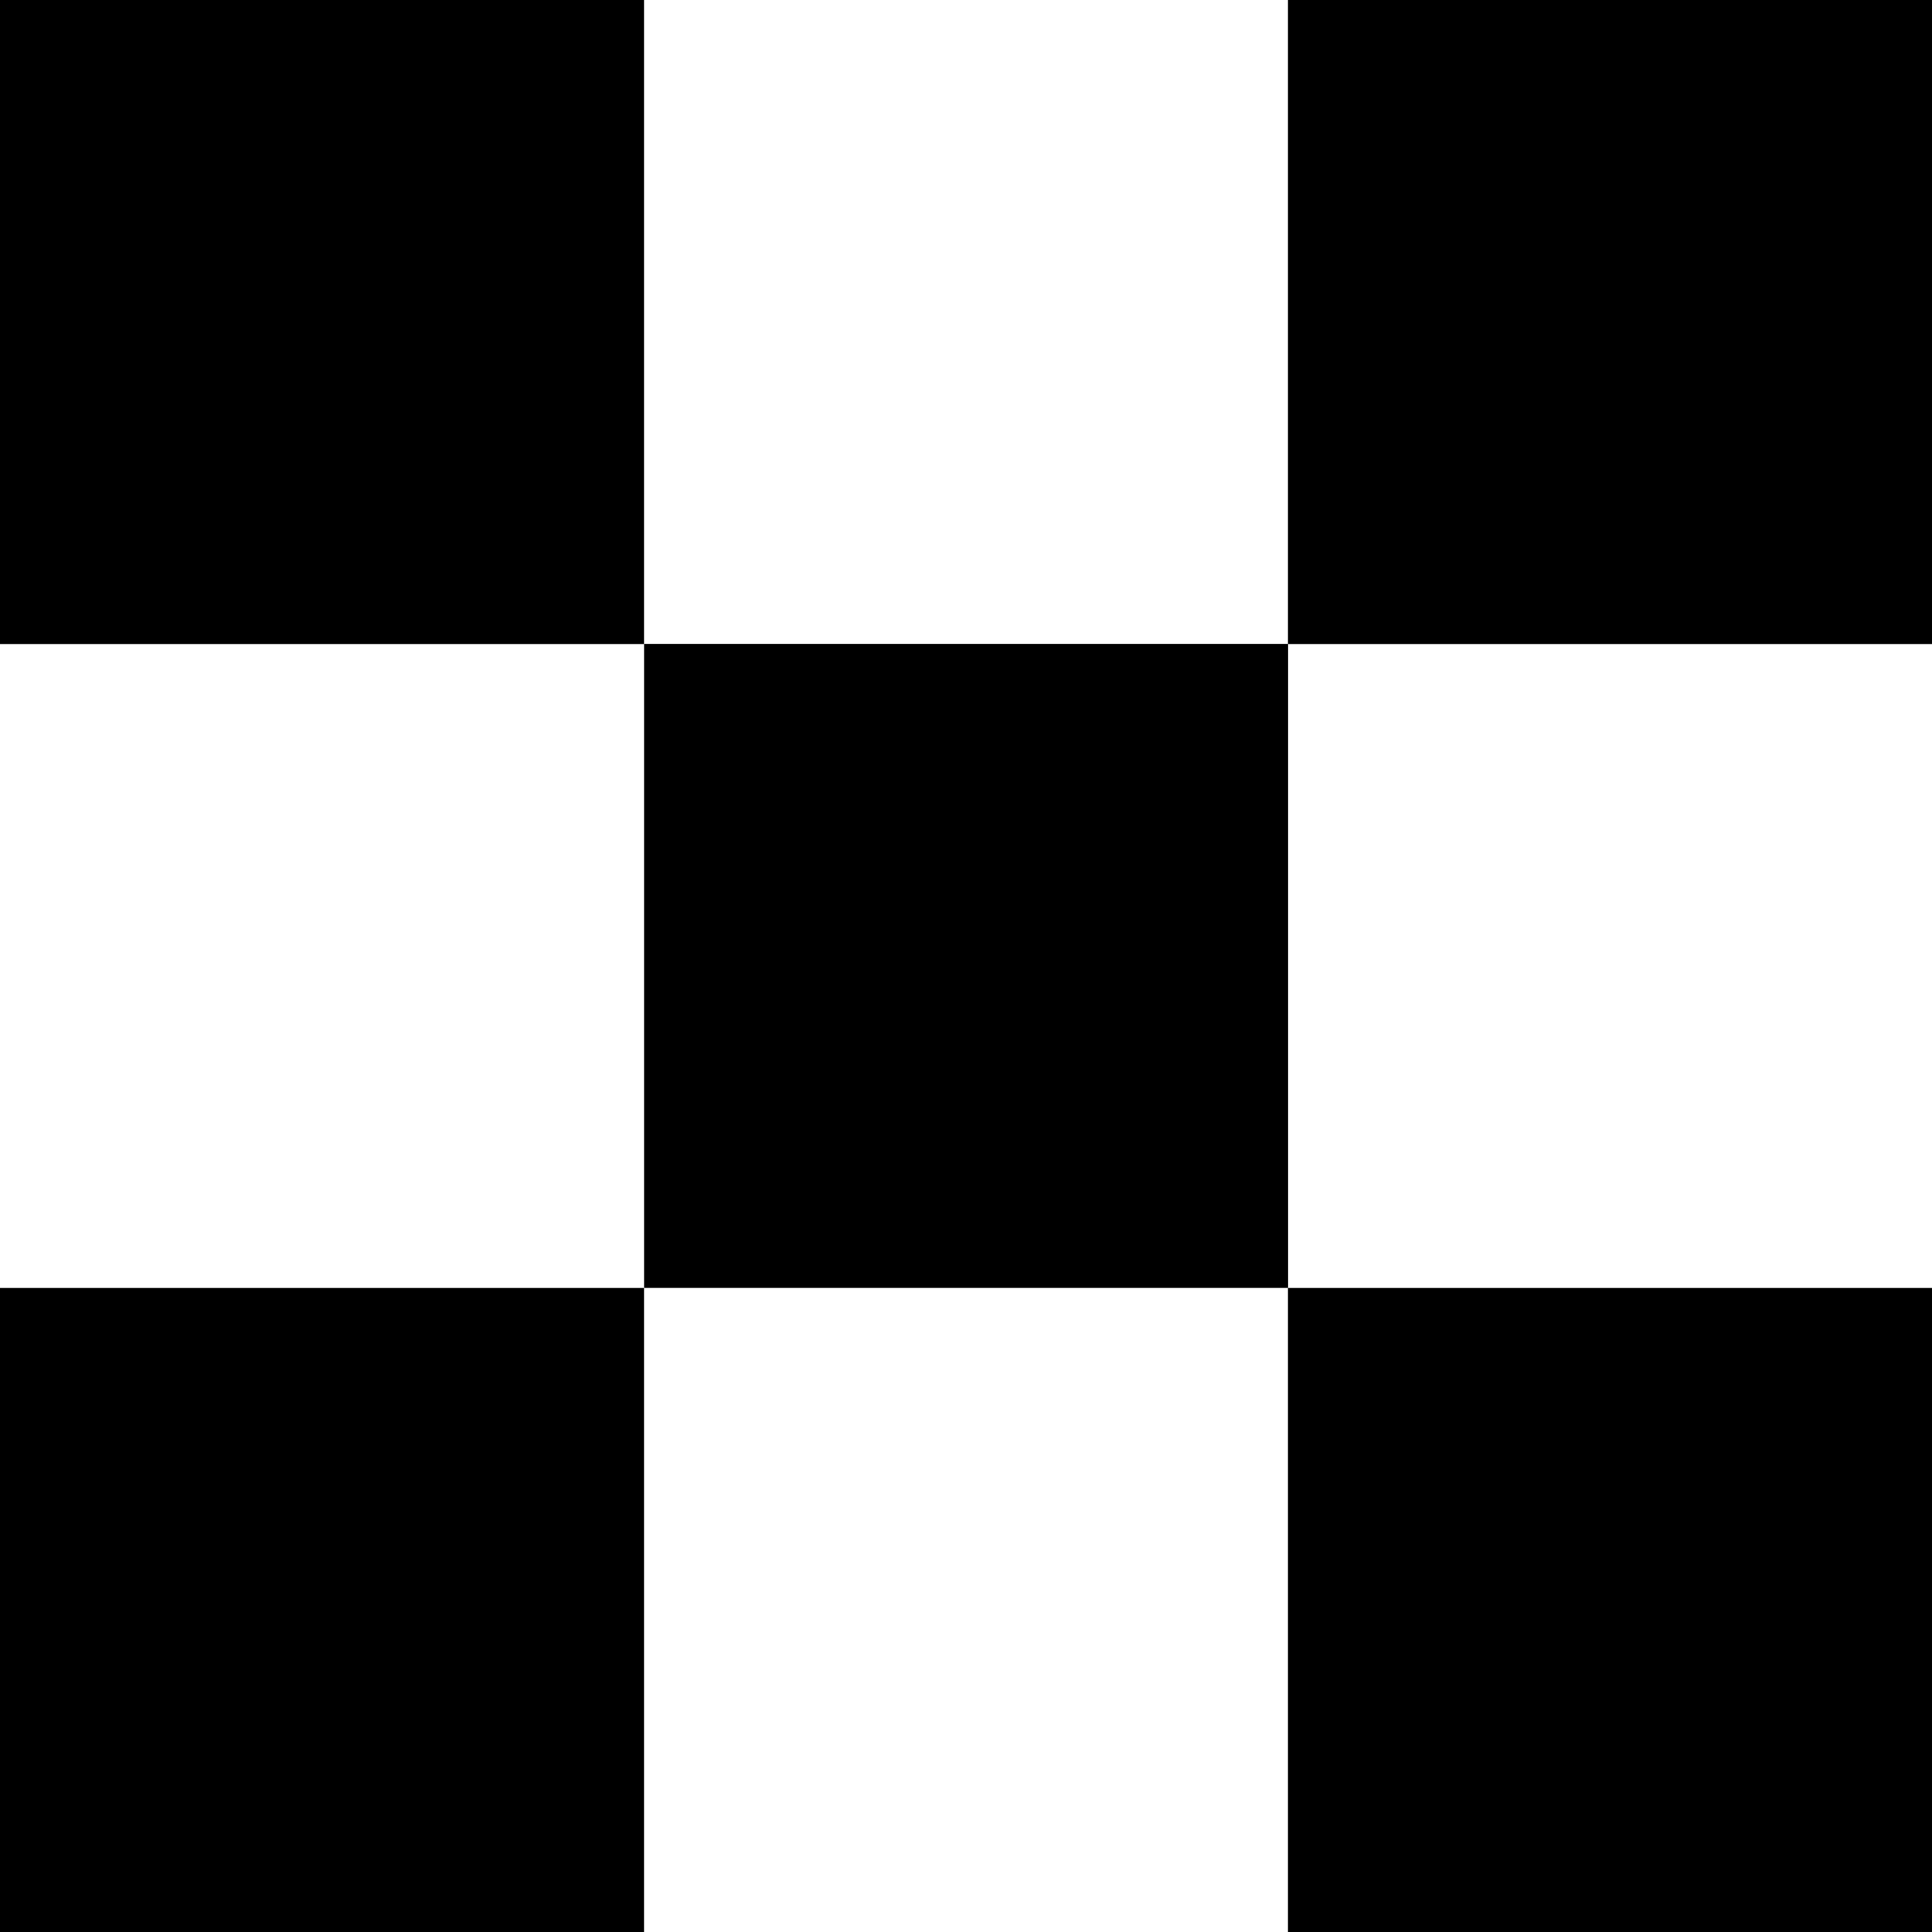
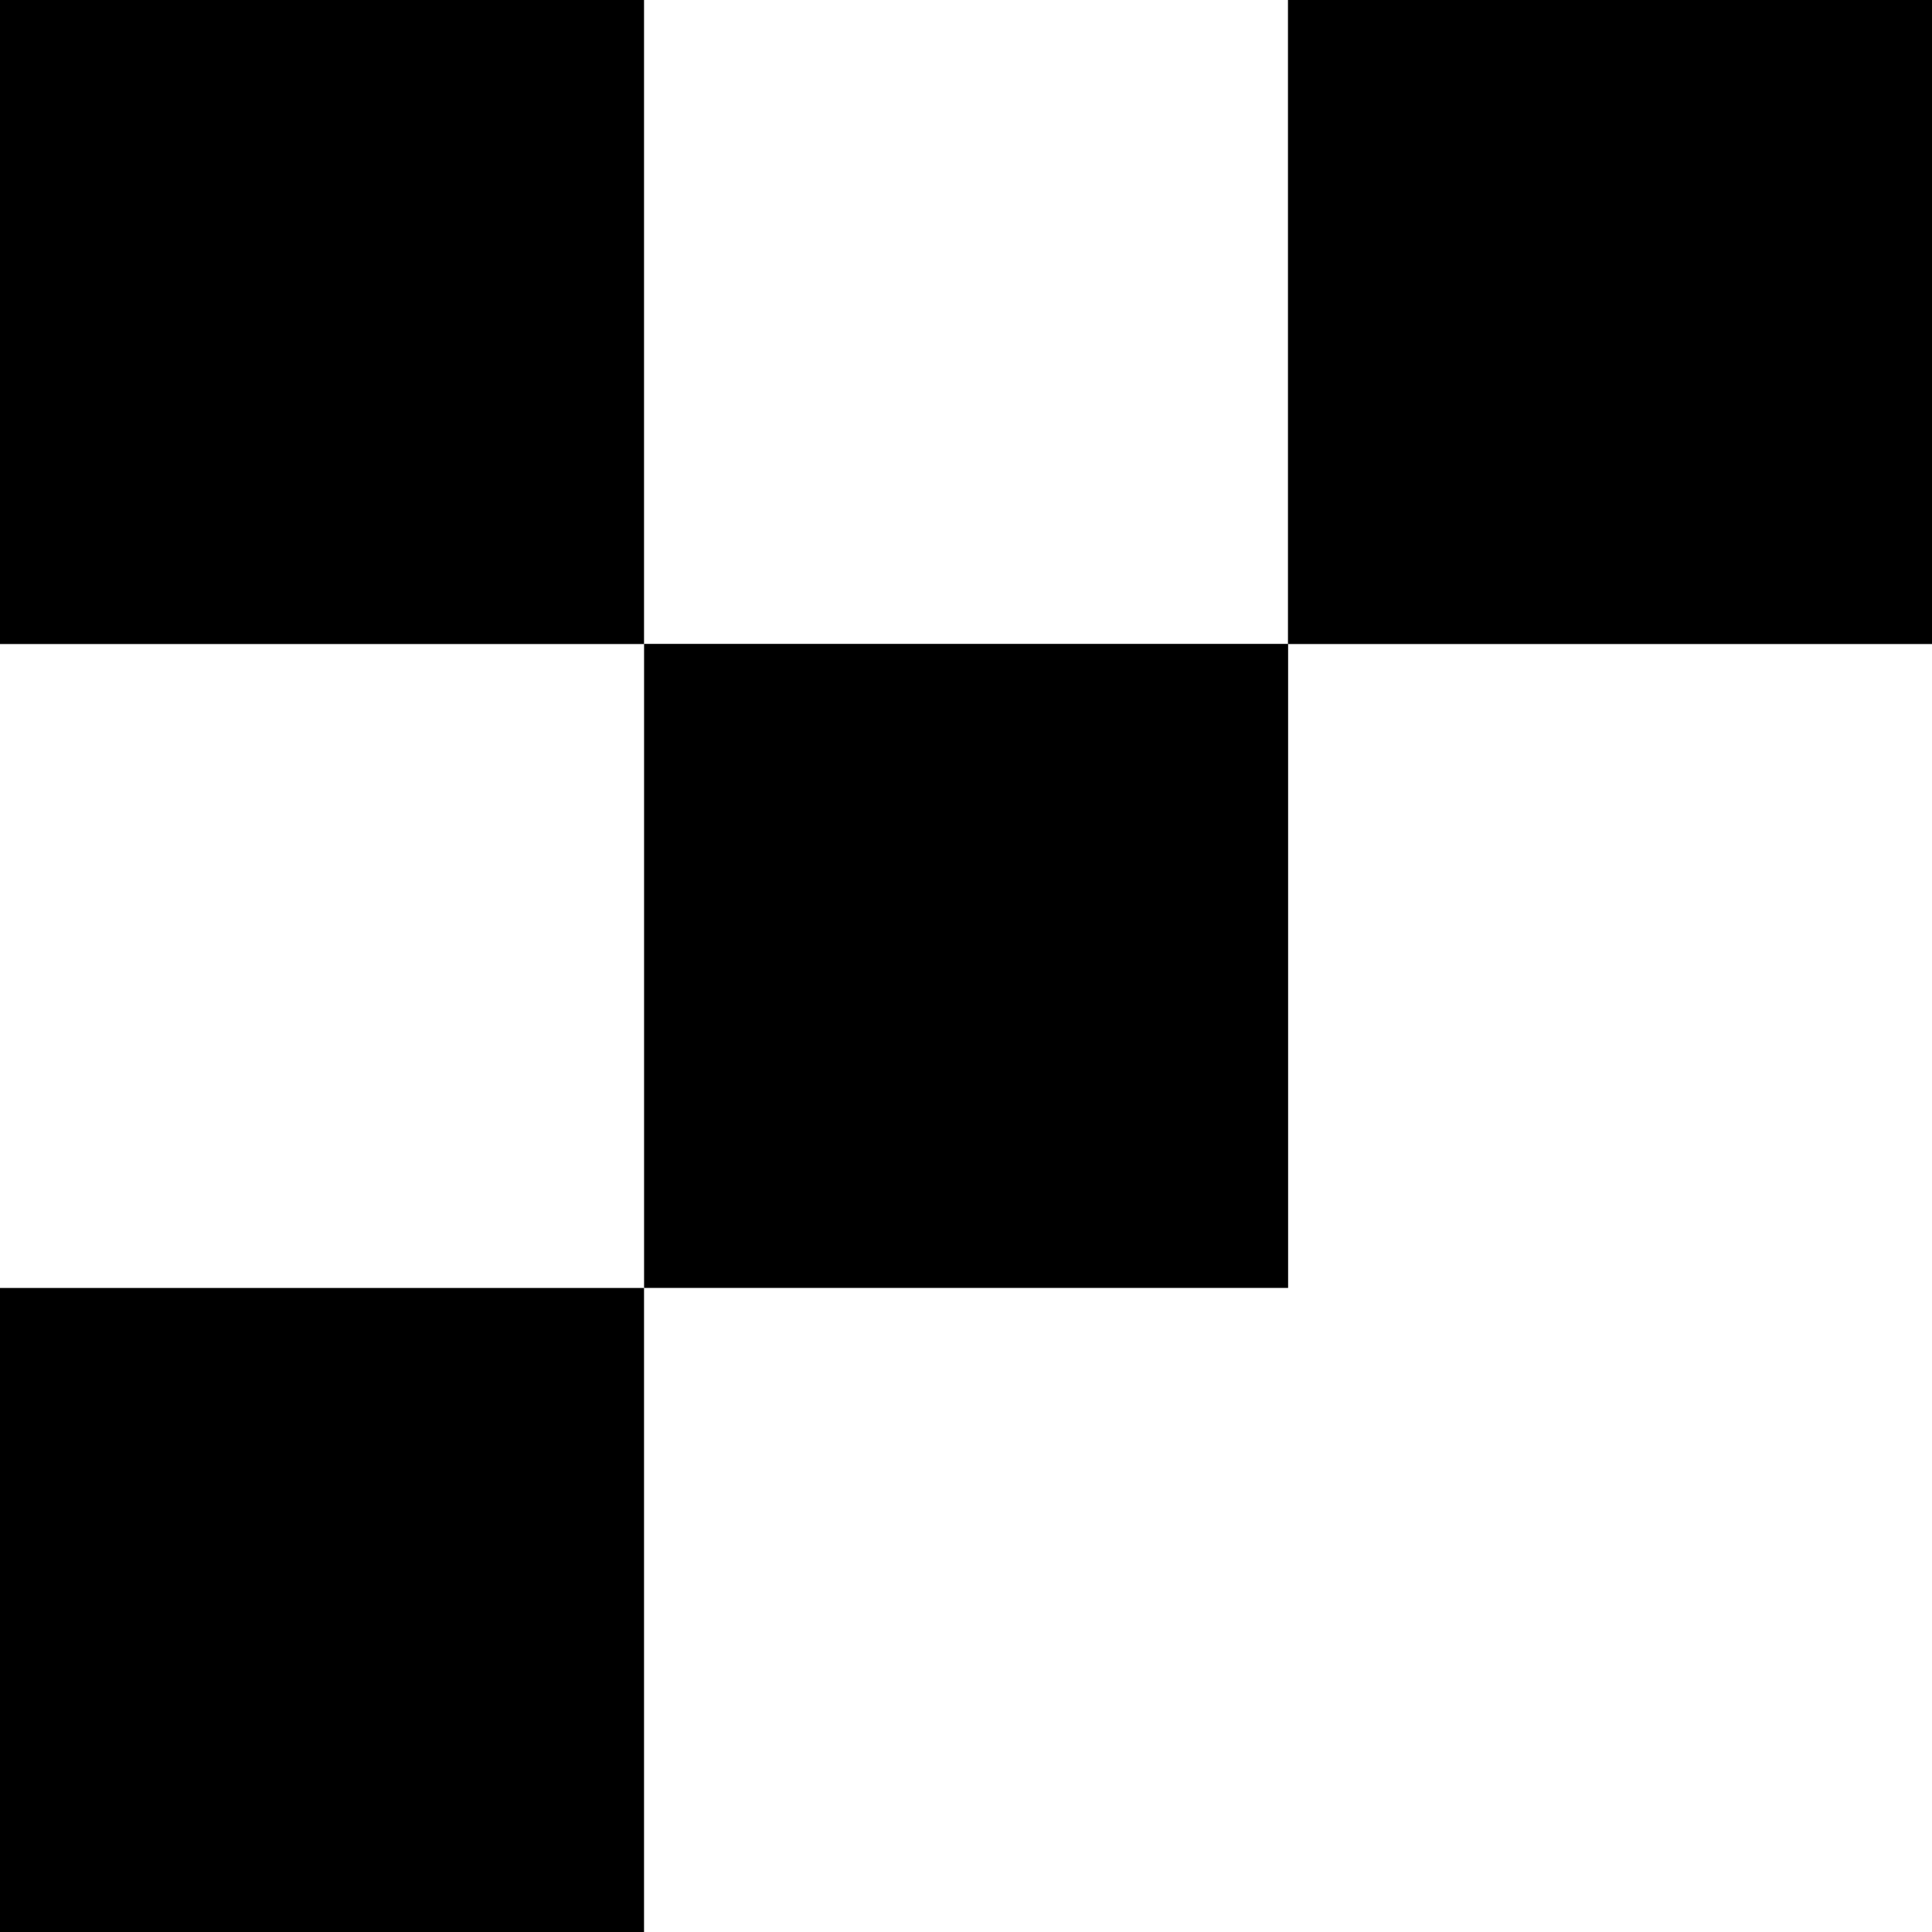
<svg xmlns="http://www.w3.org/2000/svg" viewBox="0 0 40 40" fill="none">
  <rect width="13.334" height="13.334" fill="currentColor" />
  <rect x="13.335" y="13.331" width="13.334" height="13.334" fill="currentColor" />
  <rect x="26.666" width="13.334" height="13.334" fill="currentColor" />
-   <rect x="26.666" y="26.666" width="13.334" height="13.334" fill="currentColor" />
  <rect y="26.666" width="13.334" height="13.334" fill="currentColor" />
</svg>